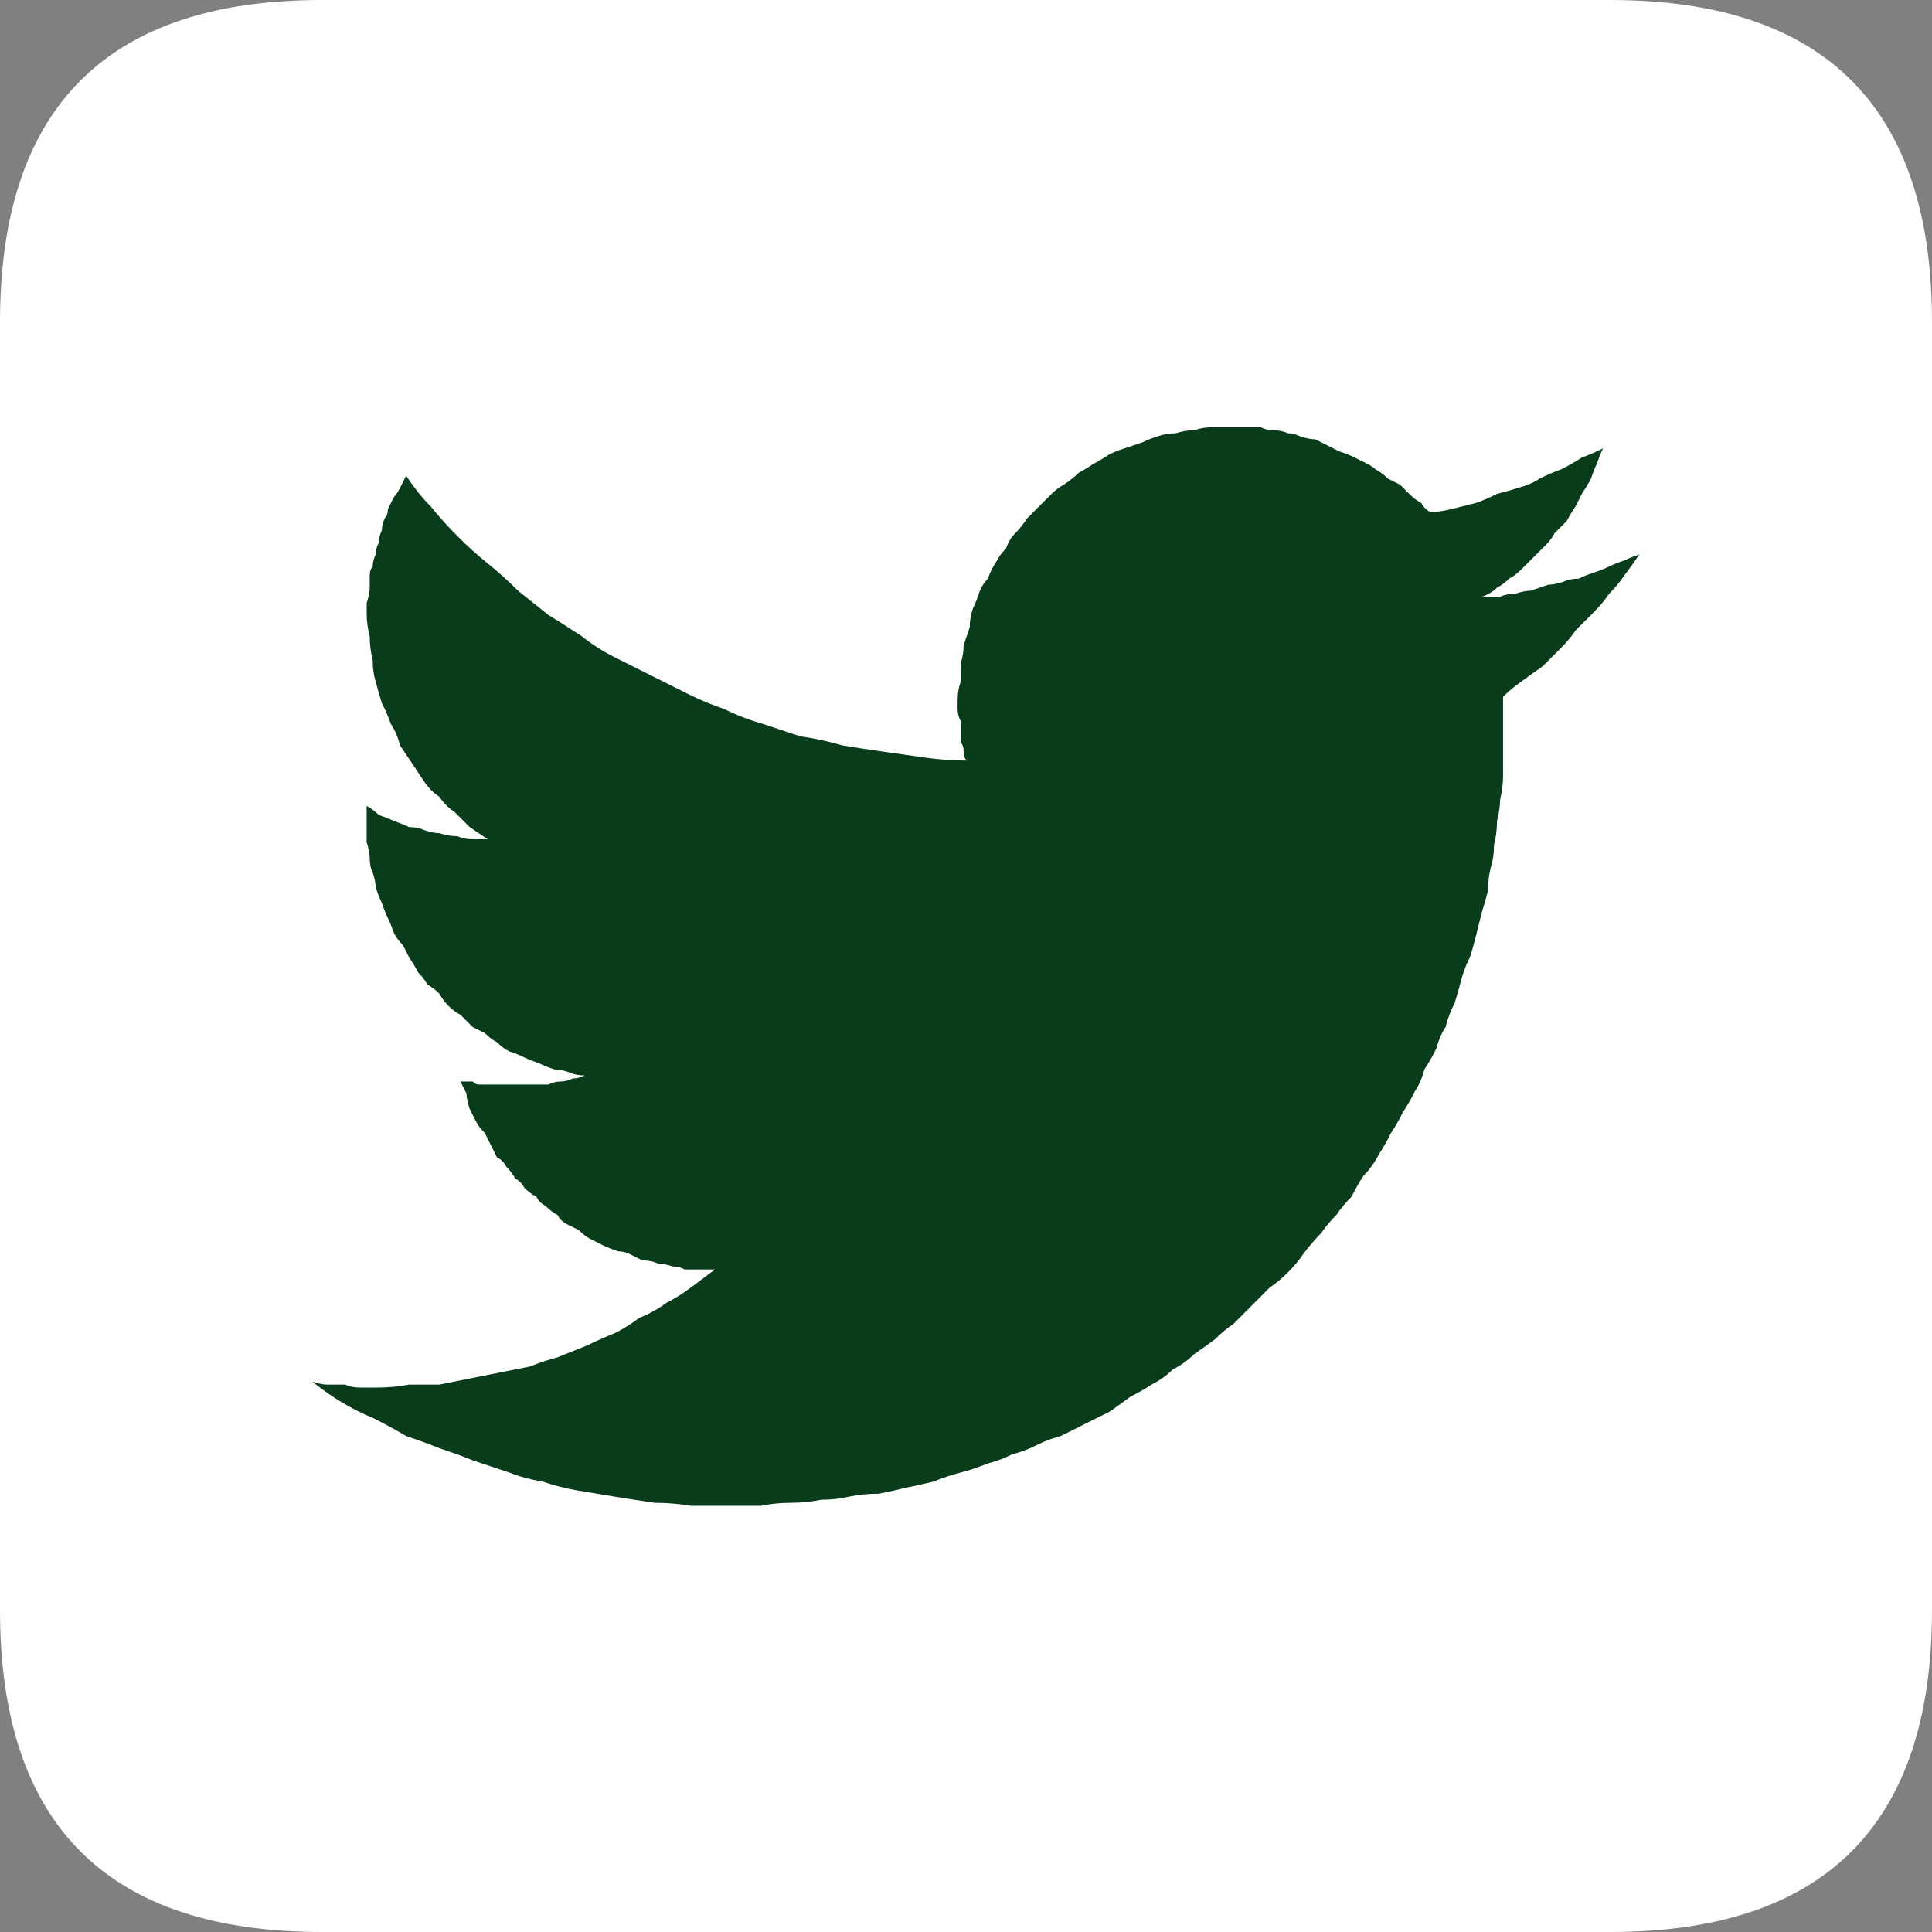
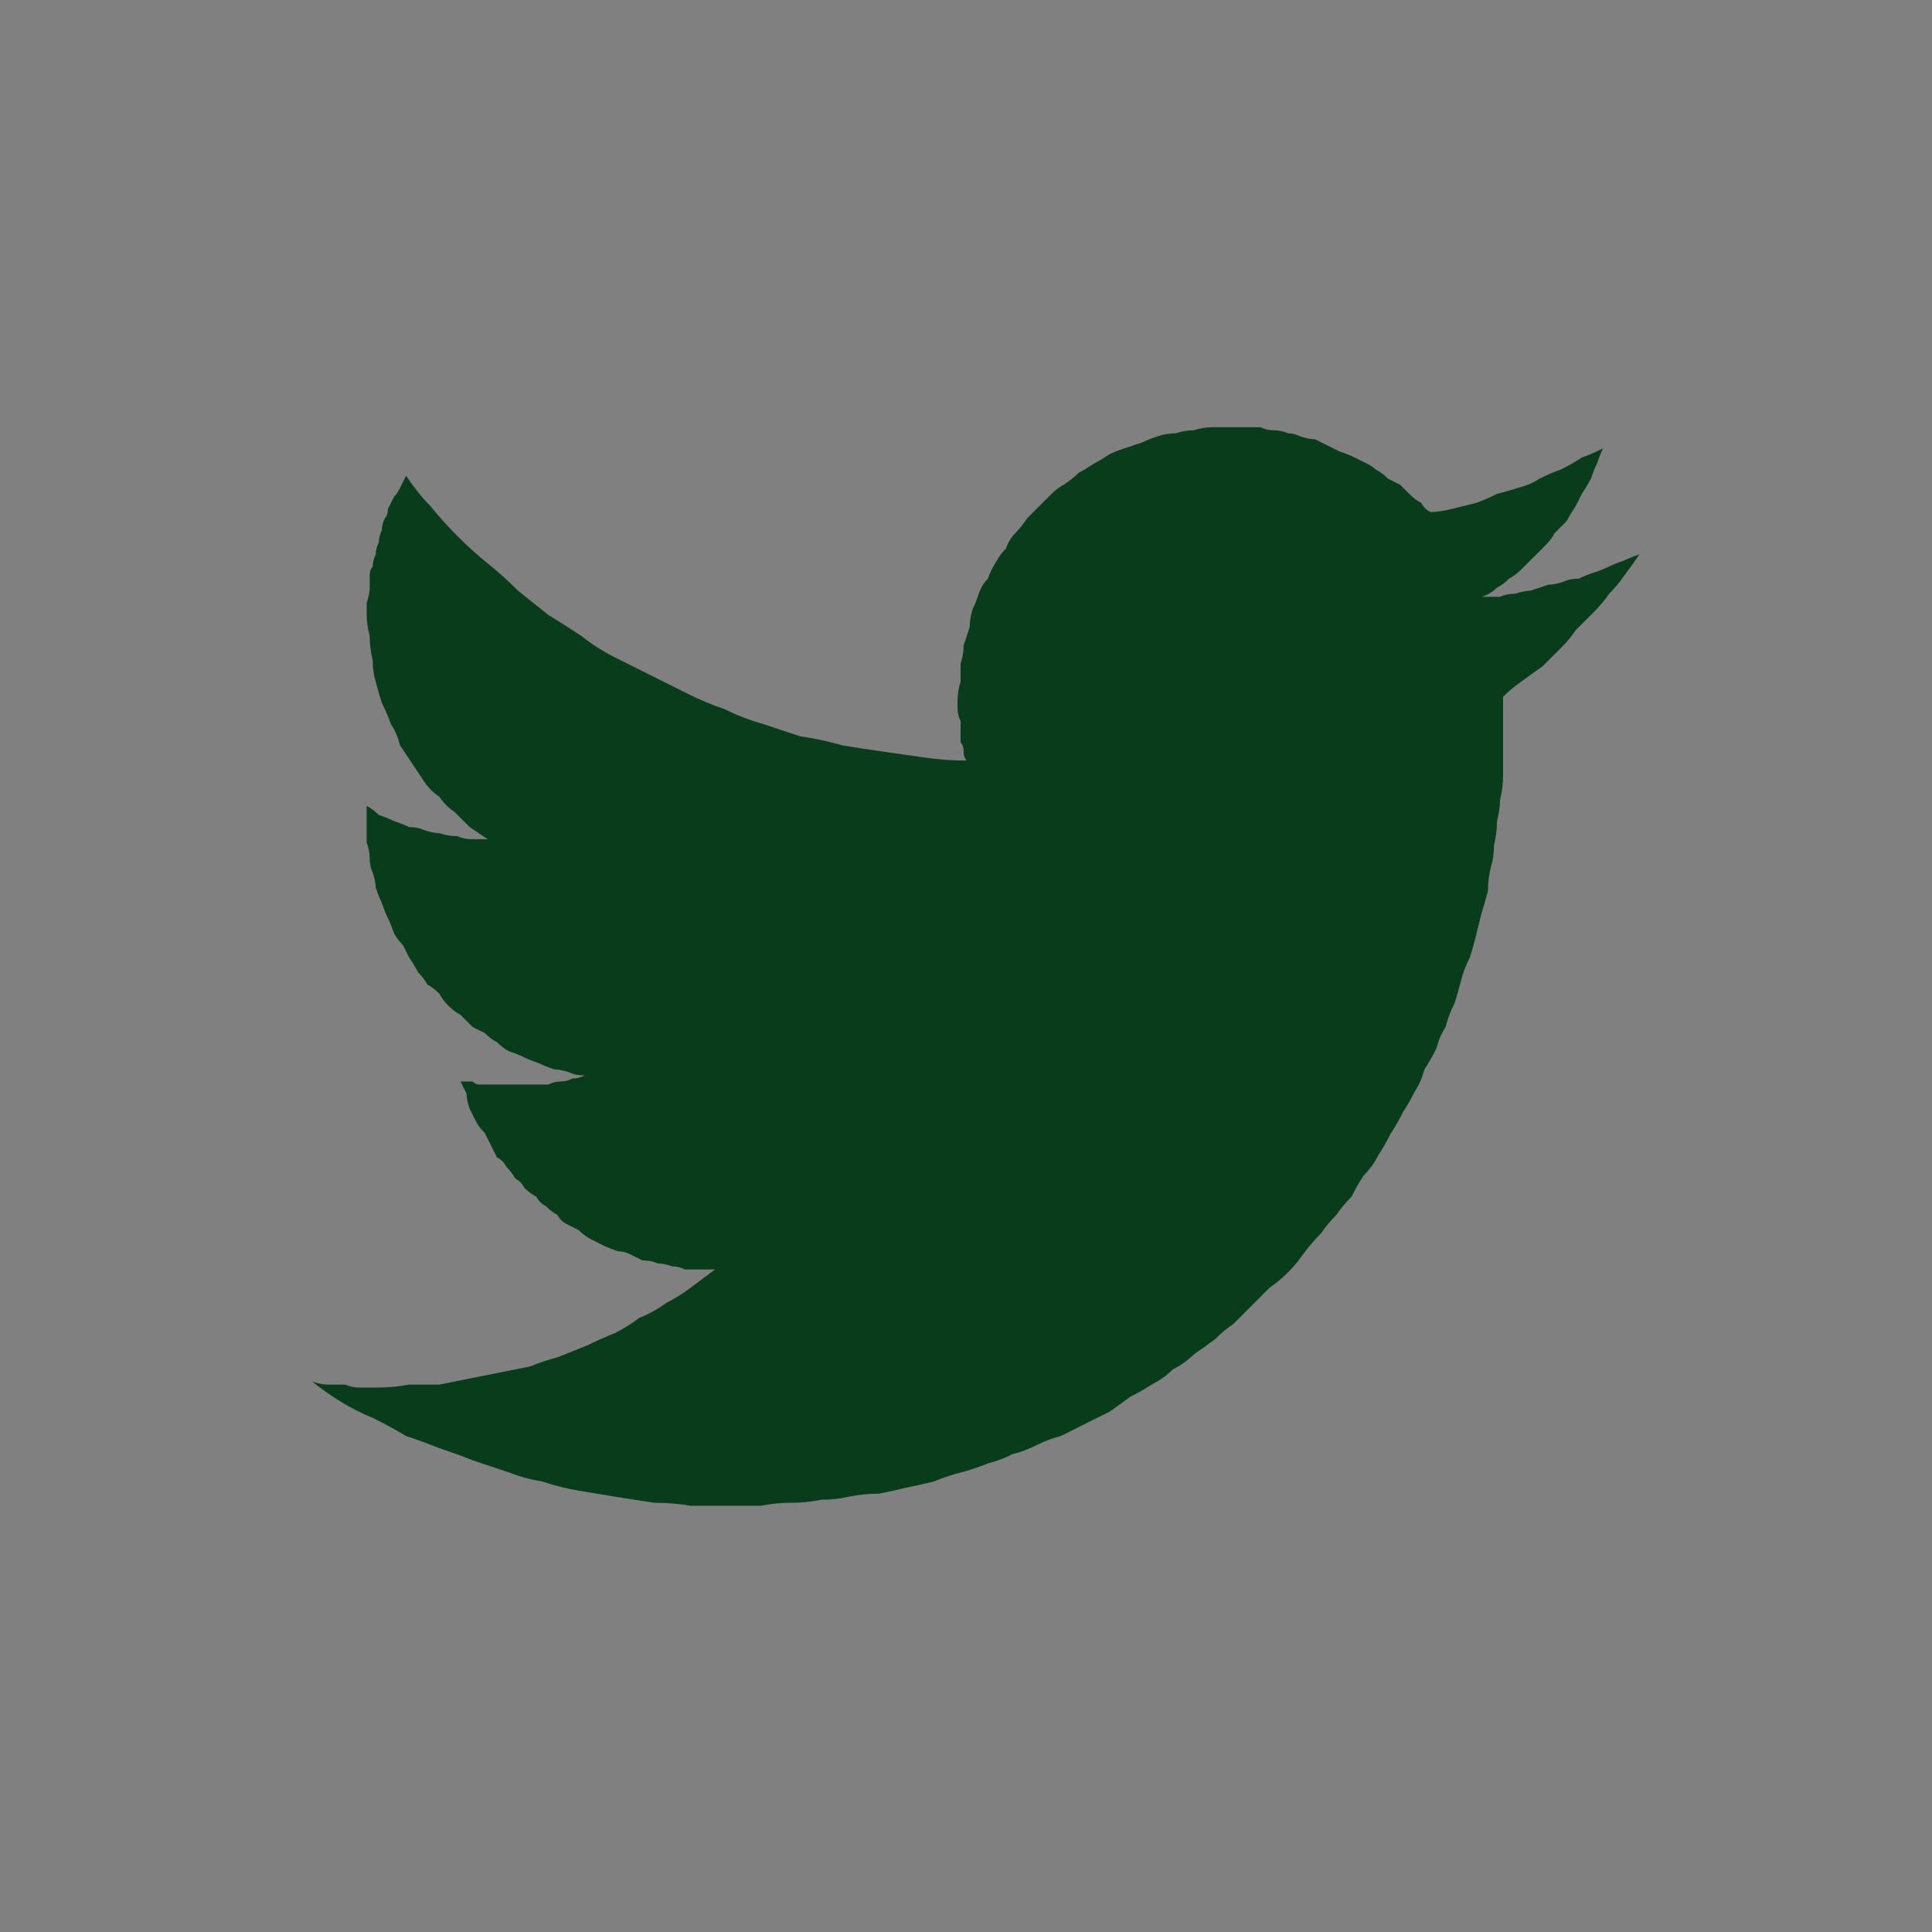
<svg xmlns="http://www.w3.org/2000/svg" version="1.1" id="Layer_1" x="0px" y="0px" width="48px" height="48px" viewBox="0 0 48 48" enable-background="new 0 0 48 48" xml:space="preserve">
  <rect x="0" y="0" width="48" height="48" fill="#808080" stroke="none" />
  <g>
    <g>
      <g>
-         <path fill-rule="evenodd" clip-rule="evenodd" fill="#FFFFFF" d="M0,40V8c0-5.333,2.667-8,8-8h32c5.333,0,8,2.667,8,8v32     c0,5.333-2.667,8-8,8H8C2.667,48,0,45.333,0,40z" />
-       </g>
+         </g>
    </g>
    <path fill-rule="evenodd" clip-rule="evenodd" fill="#093C1A" d="M8.129,34.4c0.151,0,0.301,0,0.451,0   c0.102,0.05,0.227,0.074,0.376,0.074c0.151,0,0.276,0,0.376,0c0.301,0,0.578-0.024,0.829-0.074c0.25,0,0.501,0,0.753,0   c0.25-0.051,0.501-0.101,0.753-0.151c0.25-0.051,0.501-0.101,0.753-0.15c0.25-0.05,0.501-0.1,0.752-0.15   c0.25-0.102,0.477-0.176,0.677-0.226c0.251-0.101,0.502-0.202,0.752-0.302c0.202-0.101,0.428-0.2,0.678-0.302   c0.201-0.1,0.401-0.225,0.603-0.376c0.25-0.101,0.477-0.226,0.678-0.377c0.2-0.1,0.401-0.225,0.602-0.376   c0.201-0.15,0.401-0.3,0.603-0.451c-0.1,0-0.227,0-0.376,0c-0.1,0-0.227,0-0.376,0c-0.1-0.051-0.202-0.075-0.301-0.075   c-0.15-0.05-0.277-0.075-0.376-0.075c-0.1-0.05-0.227-0.075-0.376-0.075c-0.1-0.051-0.202-0.102-0.302-0.151   c-0.1-0.05-0.2-0.075-0.301-0.075c-0.15-0.05-0.275-0.1-0.376-0.149c-0.1-0.052-0.2-0.102-0.3-0.151   c-0.102-0.05-0.202-0.125-0.301-0.226c-0.1-0.051-0.202-0.101-0.302-0.151c-0.1-0.05-0.175-0.125-0.226-0.225   c-0.1-0.052-0.2-0.126-0.3-0.227c-0.101-0.05-0.176-0.125-0.226-0.227c-0.1-0.05-0.202-0.125-0.302-0.225   c-0.05-0.1-0.125-0.177-0.225-0.227c-0.052-0.1-0.126-0.2-0.227-0.302c-0.05-0.1-0.125-0.175-0.227-0.225   c-0.05-0.1-0.1-0.201-0.15-0.302c-0.05-0.1-0.1-0.201-0.15-0.301c-0.102-0.101-0.176-0.2-0.227-0.302c-0.05-0.1-0.1-0.2-0.15-0.3   c-0.051-0.151-0.077-0.276-0.077-0.377c-0.05-0.101-0.1-0.201-0.15-0.301c0.05,0,0.1,0,0.15,0c0.052,0,0.102,0,0.152,0   c0.05,0.05,0.1,0.075,0.15,0.075h0.075c0.052,0,0.102,0,0.151,0c0.05,0,0.1,0,0.15,0c0.05,0,0.1,0,0.151,0c0.05,0,0.1,0,0.15,0   c0.05,0,0.1,0,0.15,0c0.102,0,0.202,0,0.301,0c0.1,0,0.202,0,0.302,0c0.1,0,0.201,0,0.301,0c0.1-0.051,0.2-0.075,0.301-0.075   c0.1,0,0.2-0.025,0.3-0.075c0.101,0,0.201-0.025,0.301-0.076c-0.15,0-0.276-0.025-0.376-0.075c-0.15-0.05-0.276-0.075-0.376-0.075   c-0.15-0.05-0.276-0.1-0.376-0.149c-0.15-0.052-0.276-0.102-0.376-0.151c-0.1-0.051-0.225-0.101-0.376-0.15   c-0.1-0.05-0.2-0.127-0.301-0.227c-0.1-0.05-0.2-0.125-0.3-0.225c-0.102-0.052-0.202-0.102-0.301-0.151   c-0.1-0.101-0.202-0.2-0.302-0.302c-0.1-0.05-0.201-0.125-0.301-0.225c-0.1-0.101-0.175-0.202-0.225-0.302   c-0.102-0.1-0.201-0.175-0.301-0.227c-0.05-0.1-0.126-0.2-0.227-0.3c-0.05-0.102-0.125-0.227-0.225-0.376   c-0.051-0.102-0.101-0.201-0.151-0.301c-0.1-0.1-0.175-0.202-0.225-0.302c-0.052-0.15-0.102-0.276-0.152-0.376   c-0.05-0.1-0.1-0.227-0.15-0.376c-0.05-0.1-0.1-0.227-0.151-0.376c0-0.1-0.025-0.227-0.075-0.376   c-0.05-0.1-0.075-0.227-0.075-0.376c0-0.1-0.025-0.227-0.075-0.376c0-0.15,0-0.276,0-0.376c0-0.15,0-0.301,0-0.451v-0.075   c0.1,0.05,0.2,0.125,0.302,0.225c0.15,0.05,0.275,0.1,0.376,0.151c0.15,0.05,0.275,0.1,0.376,0.15c0.15,0,0.275,0.025,0.376,0.075   c0.15,0.05,0.275,0.075,0.376,0.075c0.15,0.051,0.3,0.076,0.452,0.076c0.1,0.05,0.225,0.075,0.376,0.075c0.15,0,0.276,0,0.376,0   c-0.151-0.1-0.301-0.202-0.451-0.302c-0.102-0.1-0.227-0.226-0.376-0.376c-0.151-0.1-0.276-0.227-0.376-0.376   c-0.151-0.1-0.276-0.227-0.376-0.376c-0.101-0.15-0.201-0.302-0.301-0.452c-0.1-0.151-0.201-0.301-0.301-0.451   c-0.05-0.202-0.125-0.376-0.227-0.528c-0.05-0.15-0.125-0.327-0.225-0.526c-0.05-0.151-0.1-0.327-0.151-0.528   c-0.05-0.15-0.075-0.325-0.075-0.526c-0.05-0.202-0.075-0.401-0.075-0.603c-0.05-0.2-0.075-0.376-0.075-0.526   c0-0.1,0-0.201,0-0.301c0.05-0.15,0.075-0.276,0.075-0.376s0-0.2,0-0.301c0-0.1,0.025-0.175,0.075-0.225   c0-0.1,0.025-0.202,0.075-0.301c0-0.1,0.025-0.202,0.077-0.302c0-0.1,0.025-0.2,0.075-0.301c0-0.1,0.025-0.2,0.075-0.3   c0.05-0.052,0.075-0.126,0.075-0.227c0.05-0.1,0.1-0.202,0.152-0.301c0.05-0.05,0.1-0.125,0.15-0.225   c0.05-0.102,0.1-0.202,0.15-0.301c0.201,0.301,0.401,0.551,0.603,0.752c0.201,0.25,0.426,0.501,0.678,0.753   c0.25,0.25,0.501,0.477,0.752,0.678c0.25,0.2,0.501,0.427,0.753,0.677c0.25,0.201,0.501,0.401,0.753,0.603   c0.25,0.15,0.526,0.327,0.828,0.526c0.251,0.202,0.526,0.376,0.828,0.528c0.301,0.15,0.603,0.301,0.904,0.452   c0.3,0.15,0.602,0.301,0.903,0.451c0.302,0.151,0.603,0.276,0.903,0.376c0.302,0.151,0.628,0.276,0.979,0.376   c0.301,0.1,0.603,0.201,0.903,0.301c0.351,0.05,0.703,0.125,1.054,0.227c0.301,0.05,0.627,0.1,0.979,0.15s0.703,0.1,1.054,0.15   c0.352,0.052,0.702,0.077,1.053,0.077c-0.05-0.052-0.075-0.126-0.075-0.227s-0.025-0.175-0.075-0.227c0-0.1,0-0.2,0-0.3   c0-0.051,0-0.126,0-0.227c-0.05-0.1-0.075-0.201-0.075-0.301c0-0.05,0-0.125,0-0.225c0-0.151,0.025-0.301,0.075-0.453   c0-0.15,0-0.3,0-0.452c0.05-0.15,0.075-0.301,0.075-0.451c0.05-0.15,0.1-0.301,0.151-0.452c0-0.151,0.025-0.301,0.075-0.451   c0.05-0.102,0.1-0.227,0.149-0.376c0.05-0.151,0.127-0.276,0.227-0.376c0.05-0.151,0.125-0.301,0.226-0.453   c0.051-0.1,0.126-0.2,0.226-0.3c0.051-0.151,0.125-0.276,0.227-0.376c0.101-0.102,0.2-0.227,0.3-0.376   c0.102-0.102,0.202-0.202,0.302-0.302c0.1-0.1,0.201-0.201,0.302-0.301c0.1-0.1,0.201-0.175,0.301-0.227   c0.15-0.1,0.276-0.2,0.377-0.3c0.1-0.051,0.225-0.126,0.376-0.227c0.101-0.05,0.226-0.125,0.377-0.226   c0.1-0.05,0.225-0.1,0.376-0.15c0.15-0.05,0.302-0.1,0.451-0.15c0.101-0.051,0.227-0.101,0.377-0.151   c0.149-0.05,0.301-0.075,0.451-0.075c0.151-0.05,0.302-0.075,0.451-0.075c0.151-0.05,0.302-0.075,0.453-0.075   c0.149,0,0.3,0,0.451,0c0.15,0,0.276,0,0.377,0c0.1,0,0.225,0,0.376,0c0.1,0.05,0.2,0.075,0.302,0.075   c0.149,0,0.274,0.025,0.376,0.075c0.1,0,0.2,0.025,0.3,0.075c0.151,0.05,0.276,0.075,0.377,0.075   c0.102,0.051,0.201,0.102,0.301,0.151c0.101,0.05,0.202,0.1,0.302,0.15c0.15,0.05,0.276,0.1,0.376,0.151   c0.101,0.05,0.202,0.1,0.302,0.15c0.1,0.05,0.175,0.1,0.225,0.15c0.102,0.051,0.202,0.126,0.302,0.226   c0.1,0.05,0.201,0.1,0.302,0.15c0.1,0.102,0.175,0.177,0.227,0.227c0.1,0.1,0.199,0.175,0.3,0.227   c0.051,0.1,0.126,0.175,0.227,0.225c0.149,0,0.326-0.025,0.526-0.075c0.201-0.05,0.401-0.1,0.603-0.15   c0.15-0.052,0.326-0.126,0.526-0.227c0.201-0.05,0.376-0.1,0.527-0.15c0.2-0.051,0.377-0.126,0.526-0.227   c0.202-0.1,0.377-0.175,0.528-0.226c0.2-0.1,0.376-0.2,0.526-0.3c0.15-0.051,0.326-0.126,0.526-0.227   c-0.05,0.1-0.1,0.227-0.15,0.376c-0.05,0.1-0.1,0.227-0.149,0.376c-0.052,0.1-0.127,0.227-0.227,0.376   c-0.05,0.1-0.1,0.202-0.15,0.301c-0.101,0.15-0.176,0.277-0.226,0.376c-0.101,0.1-0.202,0.2-0.302,0.302   c-0.05,0.1-0.125,0.2-0.225,0.3c-0.102,0.102-0.202,0.201-0.302,0.301s-0.201,0.202-0.302,0.302c-0.1,0.1-0.201,0.175-0.301,0.226   c-0.101,0.1-0.2,0.175-0.302,0.225c-0.1,0.1-0.225,0.176-0.376,0.227c0.151,0,0.301,0,0.452,0c0.101-0.05,0.226-0.075,0.377-0.075   c0.149-0.051,0.274-0.076,0.376-0.076c0.15-0.05,0.3-0.1,0.451-0.15c0.101,0,0.226-0.025,0.377-0.075   c0.1-0.05,0.225-0.075,0.376-0.075c0.101-0.051,0.226-0.102,0.377-0.151c0.149-0.05,0.276-0.1,0.376-0.15s0.225-0.1,0.377-0.151   c0.1-0.05,0.225-0.1,0.376-0.15c-0.1,0.15-0.227,0.326-0.376,0.526c-0.101,0.151-0.227,0.301-0.377,0.453   c-0.1,0.15-0.227,0.3-0.376,0.452c-0.151,0.15-0.302,0.301-0.452,0.451c-0.101,0.15-0.226,0.301-0.376,0.451   c-0.151,0.152-0.302,0.302-0.453,0.452c-0.149,0.102-0.324,0.227-0.526,0.376c-0.149,0.102-0.301,0.226-0.451,0.376   c0,0.151,0,0.276,0,0.376c0,0.151,0,0.301,0,0.453c0,0.2,0,0.401,0,0.602c0,0.151,0,0.326,0,0.528c0,0.2-0.025,0.401-0.075,0.601   c0,0.151-0.024,0.327-0.076,0.528c0,0.2-0.025,0.401-0.075,0.602c0,0.201-0.024,0.376-0.075,0.528   c-0.05,0.2-0.074,0.401-0.074,0.601c-0.051,0.202-0.101,0.376-0.151,0.528c-0.051,0.2-0.101,0.402-0.15,0.602   c-0.05,0.202-0.1,0.376-0.15,0.528c-0.102,0.2-0.176,0.402-0.226,0.601c-0.051,0.202-0.101,0.377-0.15,0.528   c-0.102,0.2-0.177,0.401-0.227,0.602c-0.1,0.151-0.175,0.326-0.227,0.527c-0.1,0.2-0.2,0.377-0.3,0.526   c-0.052,0.201-0.126,0.377-0.227,0.526c-0.1,0.201-0.201,0.377-0.301,0.528c-0.101,0.199-0.2,0.376-0.302,0.526   c-0.1,0.201-0.2,0.376-0.3,0.527c-0.102,0.2-0.227,0.377-0.377,0.526c-0.102,0.15-0.201,0.326-0.301,0.526   c-0.151,0.151-0.276,0.302-0.377,0.453c-0.151,0.15-0.276,0.3-0.376,0.451c-0.151,0.15-0.302,0.326-0.451,0.526   c-0.102,0.151-0.227,0.302-0.377,0.451c-0.151,0.152-0.302,0.277-0.453,0.377c-0.149,0.151-0.3,0.302-0.451,0.453   c-0.149,0.149-0.301,0.3-0.451,0.451c-0.15,0.1-0.302,0.225-0.451,0.376c-0.202,0.15-0.377,0.276-0.528,0.377   c-0.149,0.149-0.325,0.276-0.526,0.376c-0.149,0.15-0.326,0.276-0.526,0.377c-0.151,0.1-0.326,0.199-0.527,0.301   c-0.2,0.15-0.377,0.275-0.526,0.377c-0.202,0.1-0.401,0.199-0.604,0.3c-0.199,0.102-0.401,0.201-0.601,0.301   c-0.202,0.051-0.401,0.127-0.604,0.227c-0.201,0.101-0.401,0.176-0.603,0.226c-0.2,0.102-0.401,0.176-0.602,0.227   c-0.251,0.1-0.477,0.175-0.678,0.226s-0.426,0.125-0.678,0.226c-0.2,0.05-0.426,0.1-0.678,0.151c-0.2,0.05-0.426,0.1-0.676,0.149   c-0.251,0-0.503,0.025-0.753,0.075c-0.202,0.05-0.428,0.075-0.678,0.075c-0.251,0.052-0.503,0.076-0.753,0.076   c-0.251,0-0.503,0.025-0.753,0.075c-0.251,0-0.503,0-0.753,0c-0.351,0-0.678,0-0.979,0c-0.301-0.05-0.602-0.075-0.903-0.075   c-0.352-0.051-0.678-0.102-0.979-0.151c-0.302-0.05-0.602-0.1-0.903-0.149c-0.302-0.051-0.603-0.127-0.904-0.227   c-0.3-0.05-0.577-0.125-0.828-0.226c-0.301-0.101-0.601-0.201-0.902-0.301c-0.251-0.101-0.528-0.201-0.828-0.302   c-0.251-0.1-0.528-0.201-0.829-0.302c-0.25-0.149-0.526-0.301-0.828-0.451c-0.25-0.1-0.501-0.227-0.753-0.376   c-0.25-0.15-0.501-0.326-0.753-0.526C7.904,34.375,8.029,34.4,8.129,34.4z" />
  </g>
</svg>